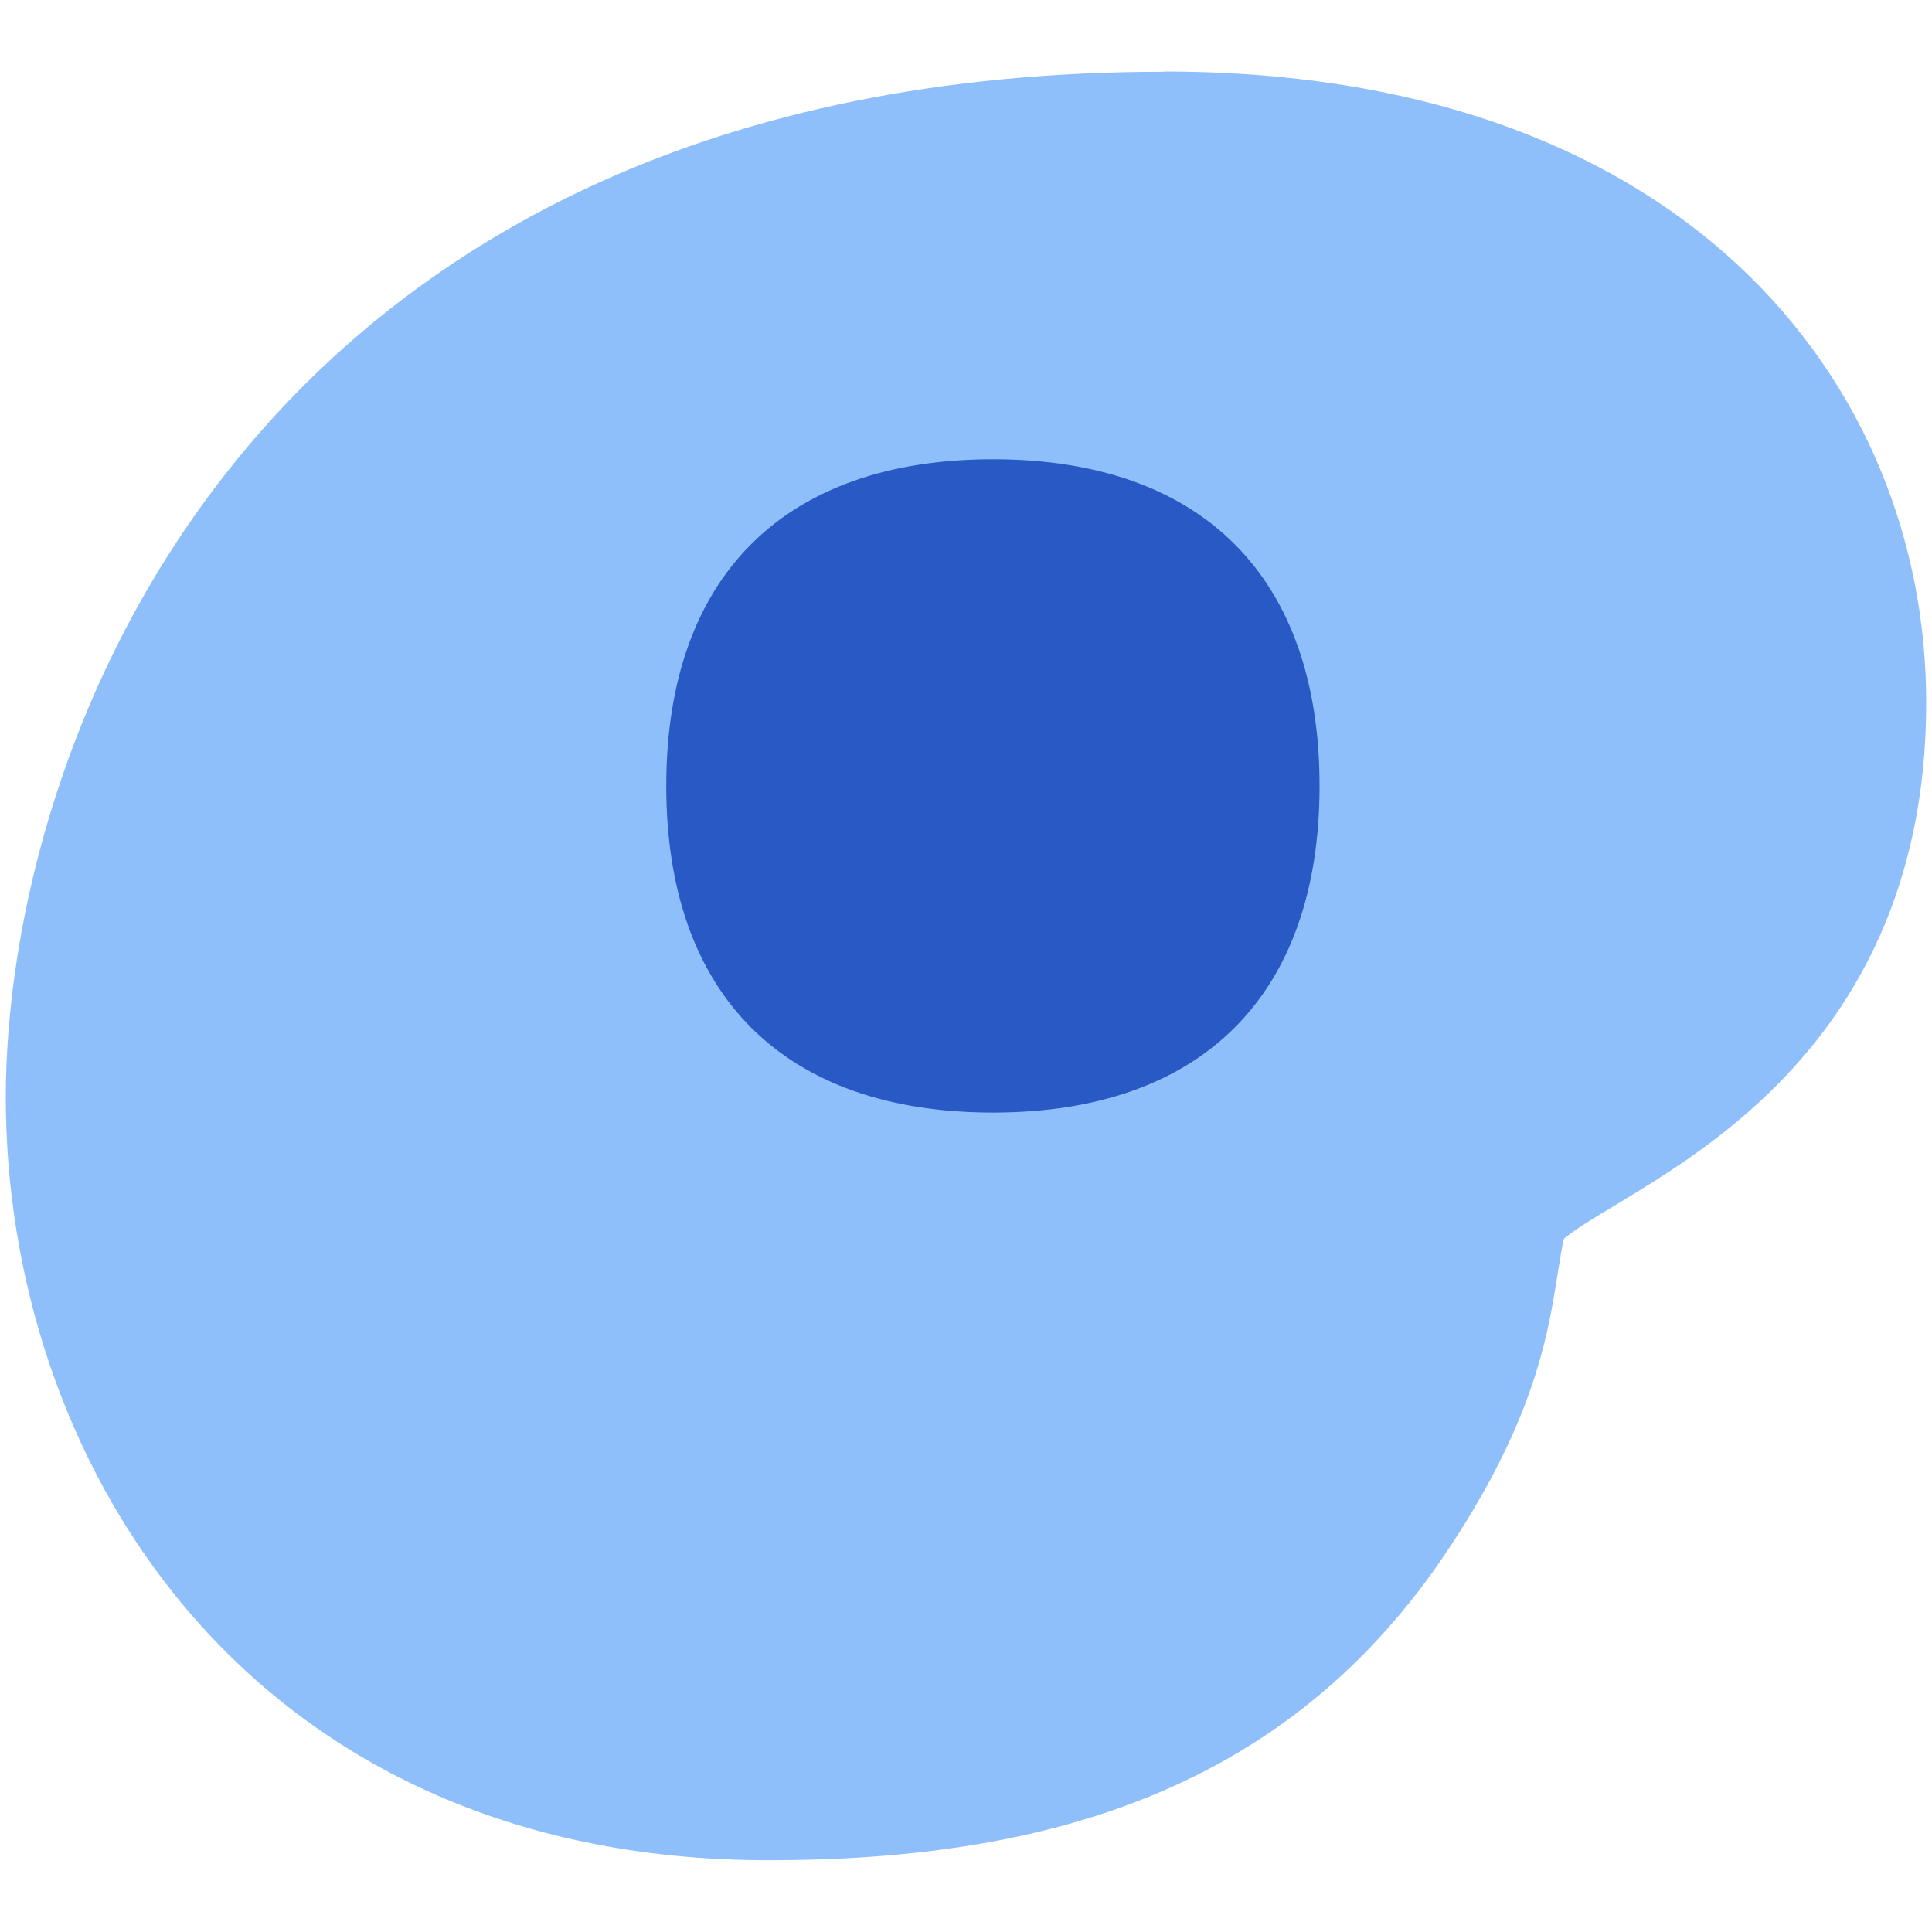
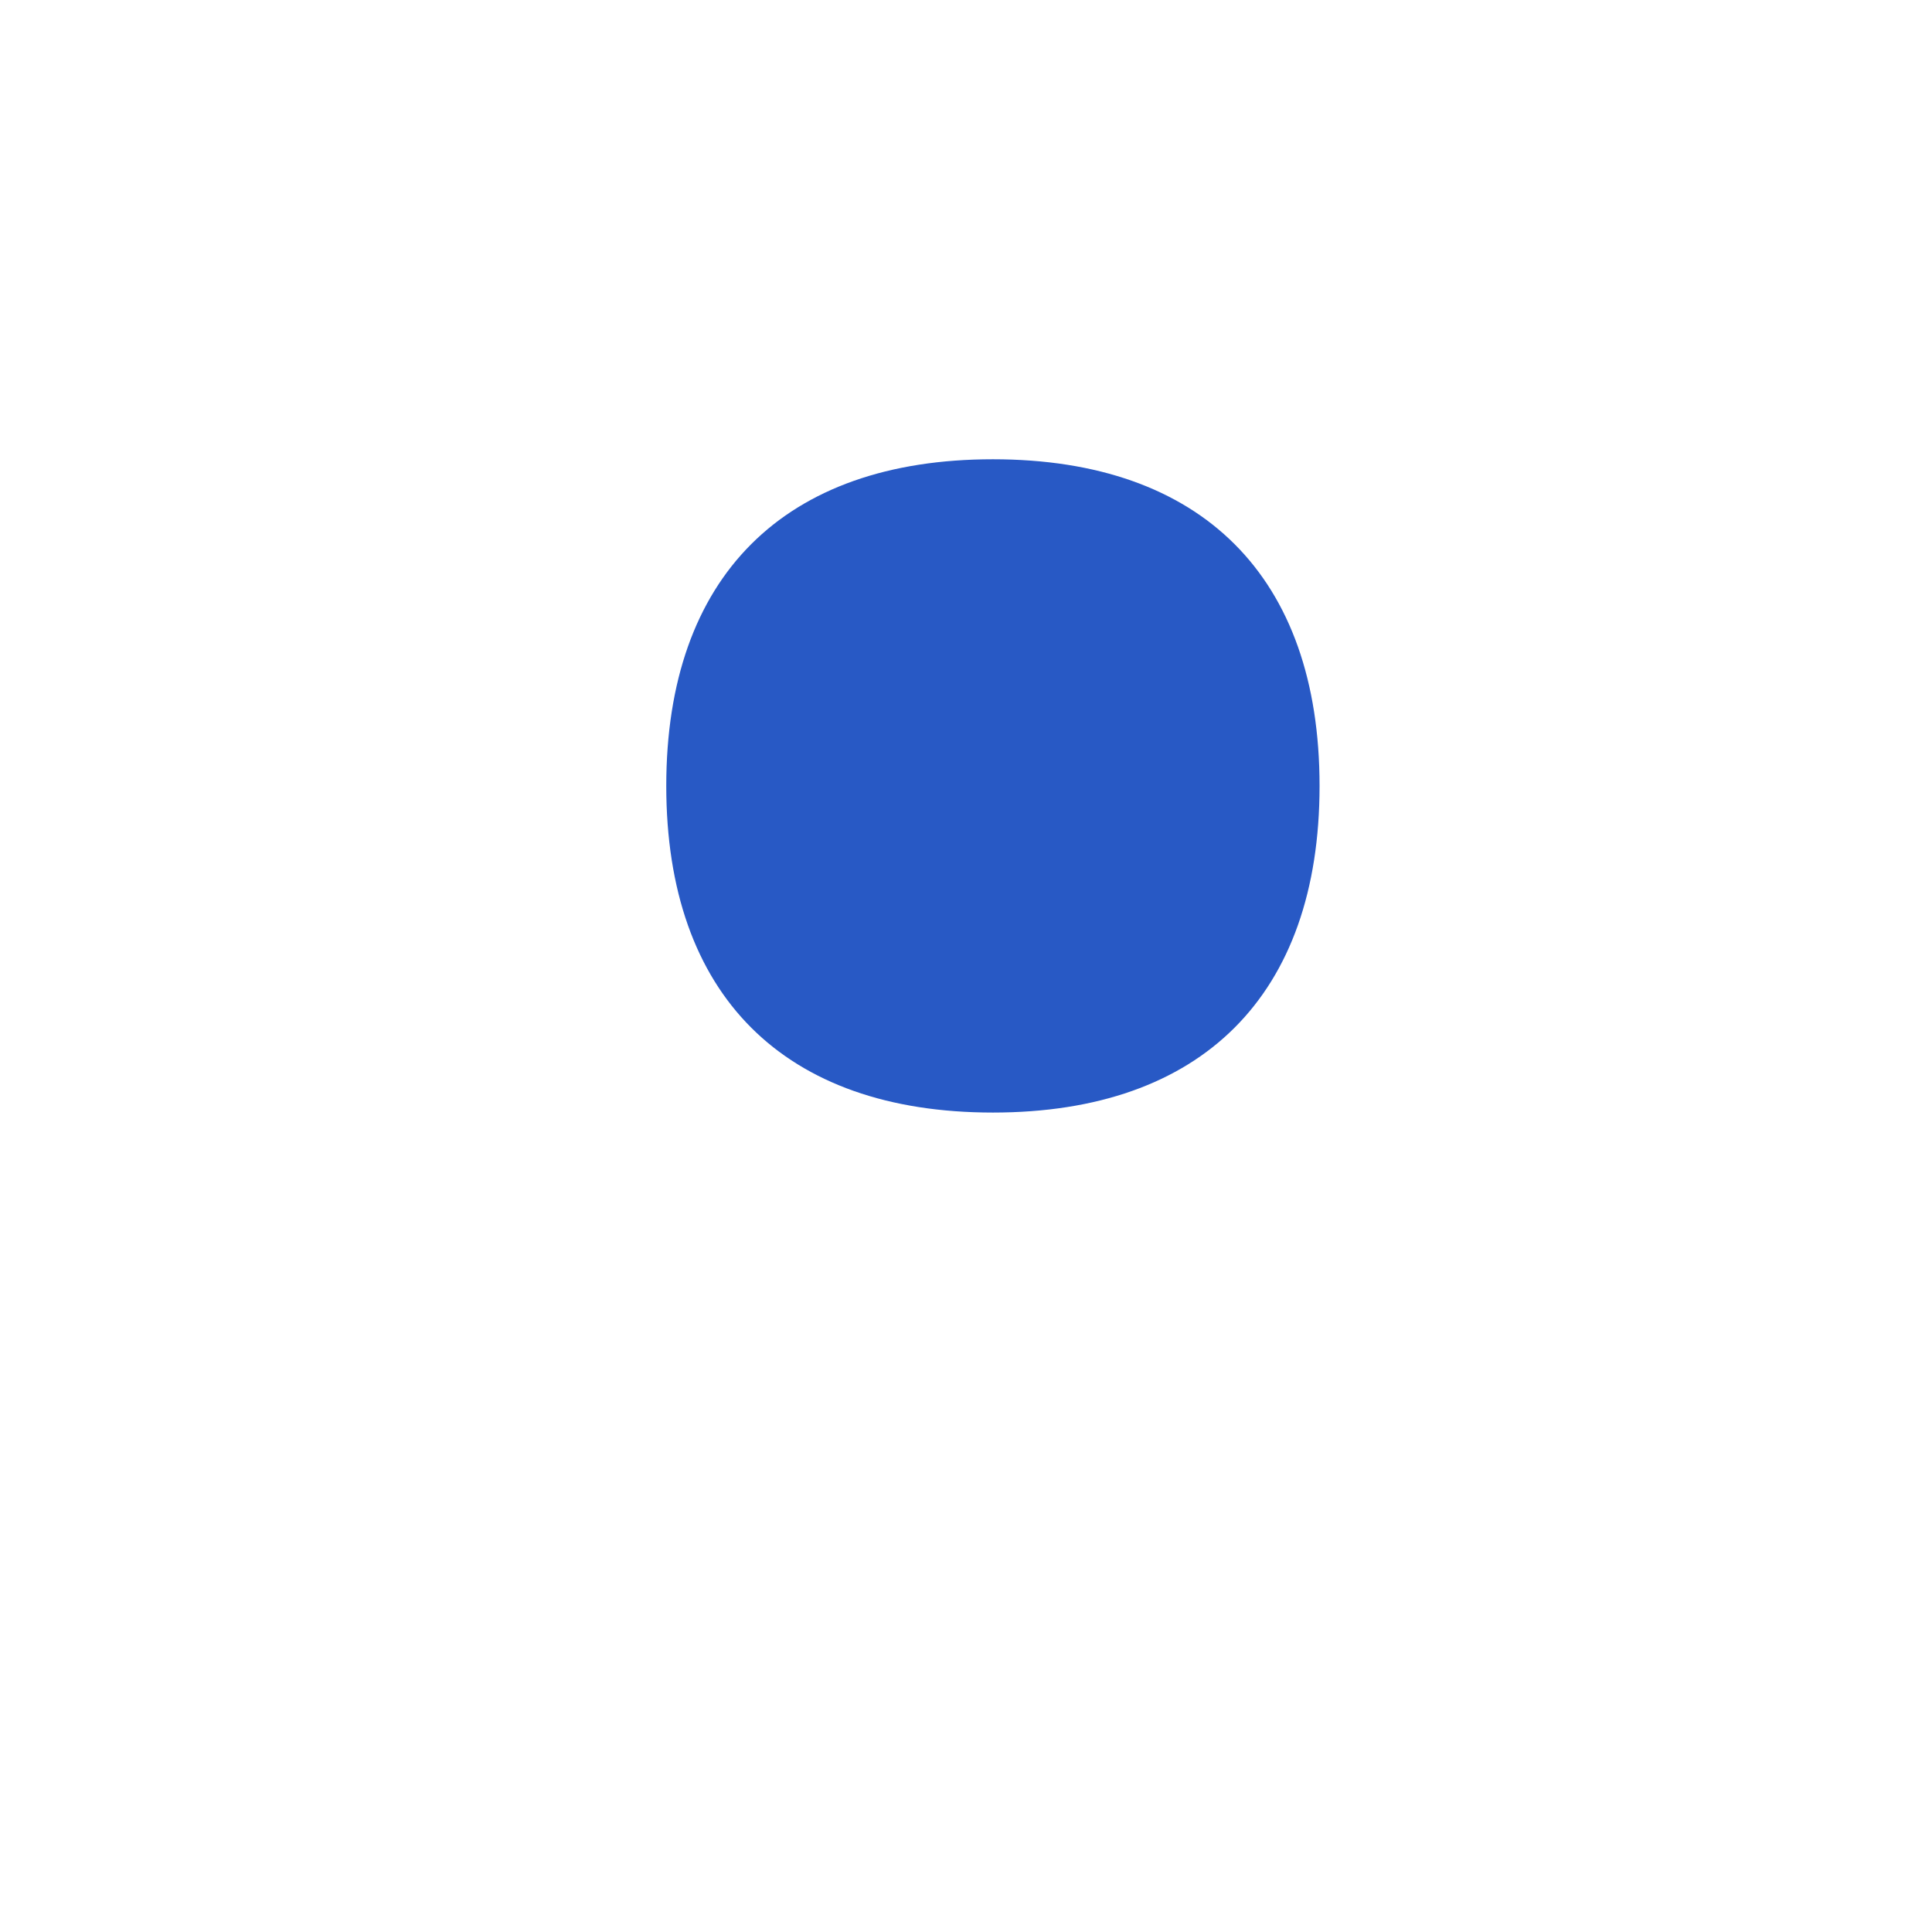
<svg xmlns="http://www.w3.org/2000/svg" fill="none" viewBox="0 0 14 14" id="Fried-Egg-Breakfast--Streamline-Flex">
  <desc>
    Fried Egg Breakfast Streamline Icon: https://streamlinehq.com
  </desc>
  <g id="fried-egg-breakfast">
-     <path id="Union" fill="#8fbffa" fill-rule="evenodd" d="M8.433 0.52c-3.261 0 -5.391 1.2 -6.692 2.781C0.466 4.85 0.042 6.699 0.042 7.955c0 1.263 0.404 2.637 1.312 3.708 0.925 1.091 2.331 1.817 4.213 1.817 2.042 0 3.773 -0.52 4.922 -2.244 0.543 -0.814 0.697 -1.394 0.772 -1.845 0.013 -0.076 0.023 -0.138 0.031 -0.189 0.034 -0.209 0.037 -0.225 0.047 -0.231 0.001 -0.001 0.002 -0.001 0.003 -0.002 0.002 -0.001 0.005 -0.003 0.009 -0.006l-0 0c0.001 -0.001 0.009 -0.008 0.027 -0.022 0.021 -0.016 0.051 -0.036 0.09 -0.062 0.063 -0.041 0.132 -0.083 0.219 -0.135l0.097 -0.059c0.253 -0.153 0.586 -0.361 0.908 -0.648 0.675 -0.6 1.266 -1.512 1.266 -2.948 0 -1.144 -0.432 -2.306 -1.375 -3.178 -0.944 -0.872 -2.335 -1.393 -4.15 -1.393Z" clip-rule="evenodd" stroke-width="1" />
    <path id="Vector" fill="#2859c5" d="M7.195 8.062c1.515 0 2.367 -0.852 2.367 -2.367s-0.852 -2.367 -2.367 -2.367 -2.367 0.852 -2.367 2.367 0.852 2.367 2.367 2.367Z" stroke-width="1" />
  </g>
</svg>